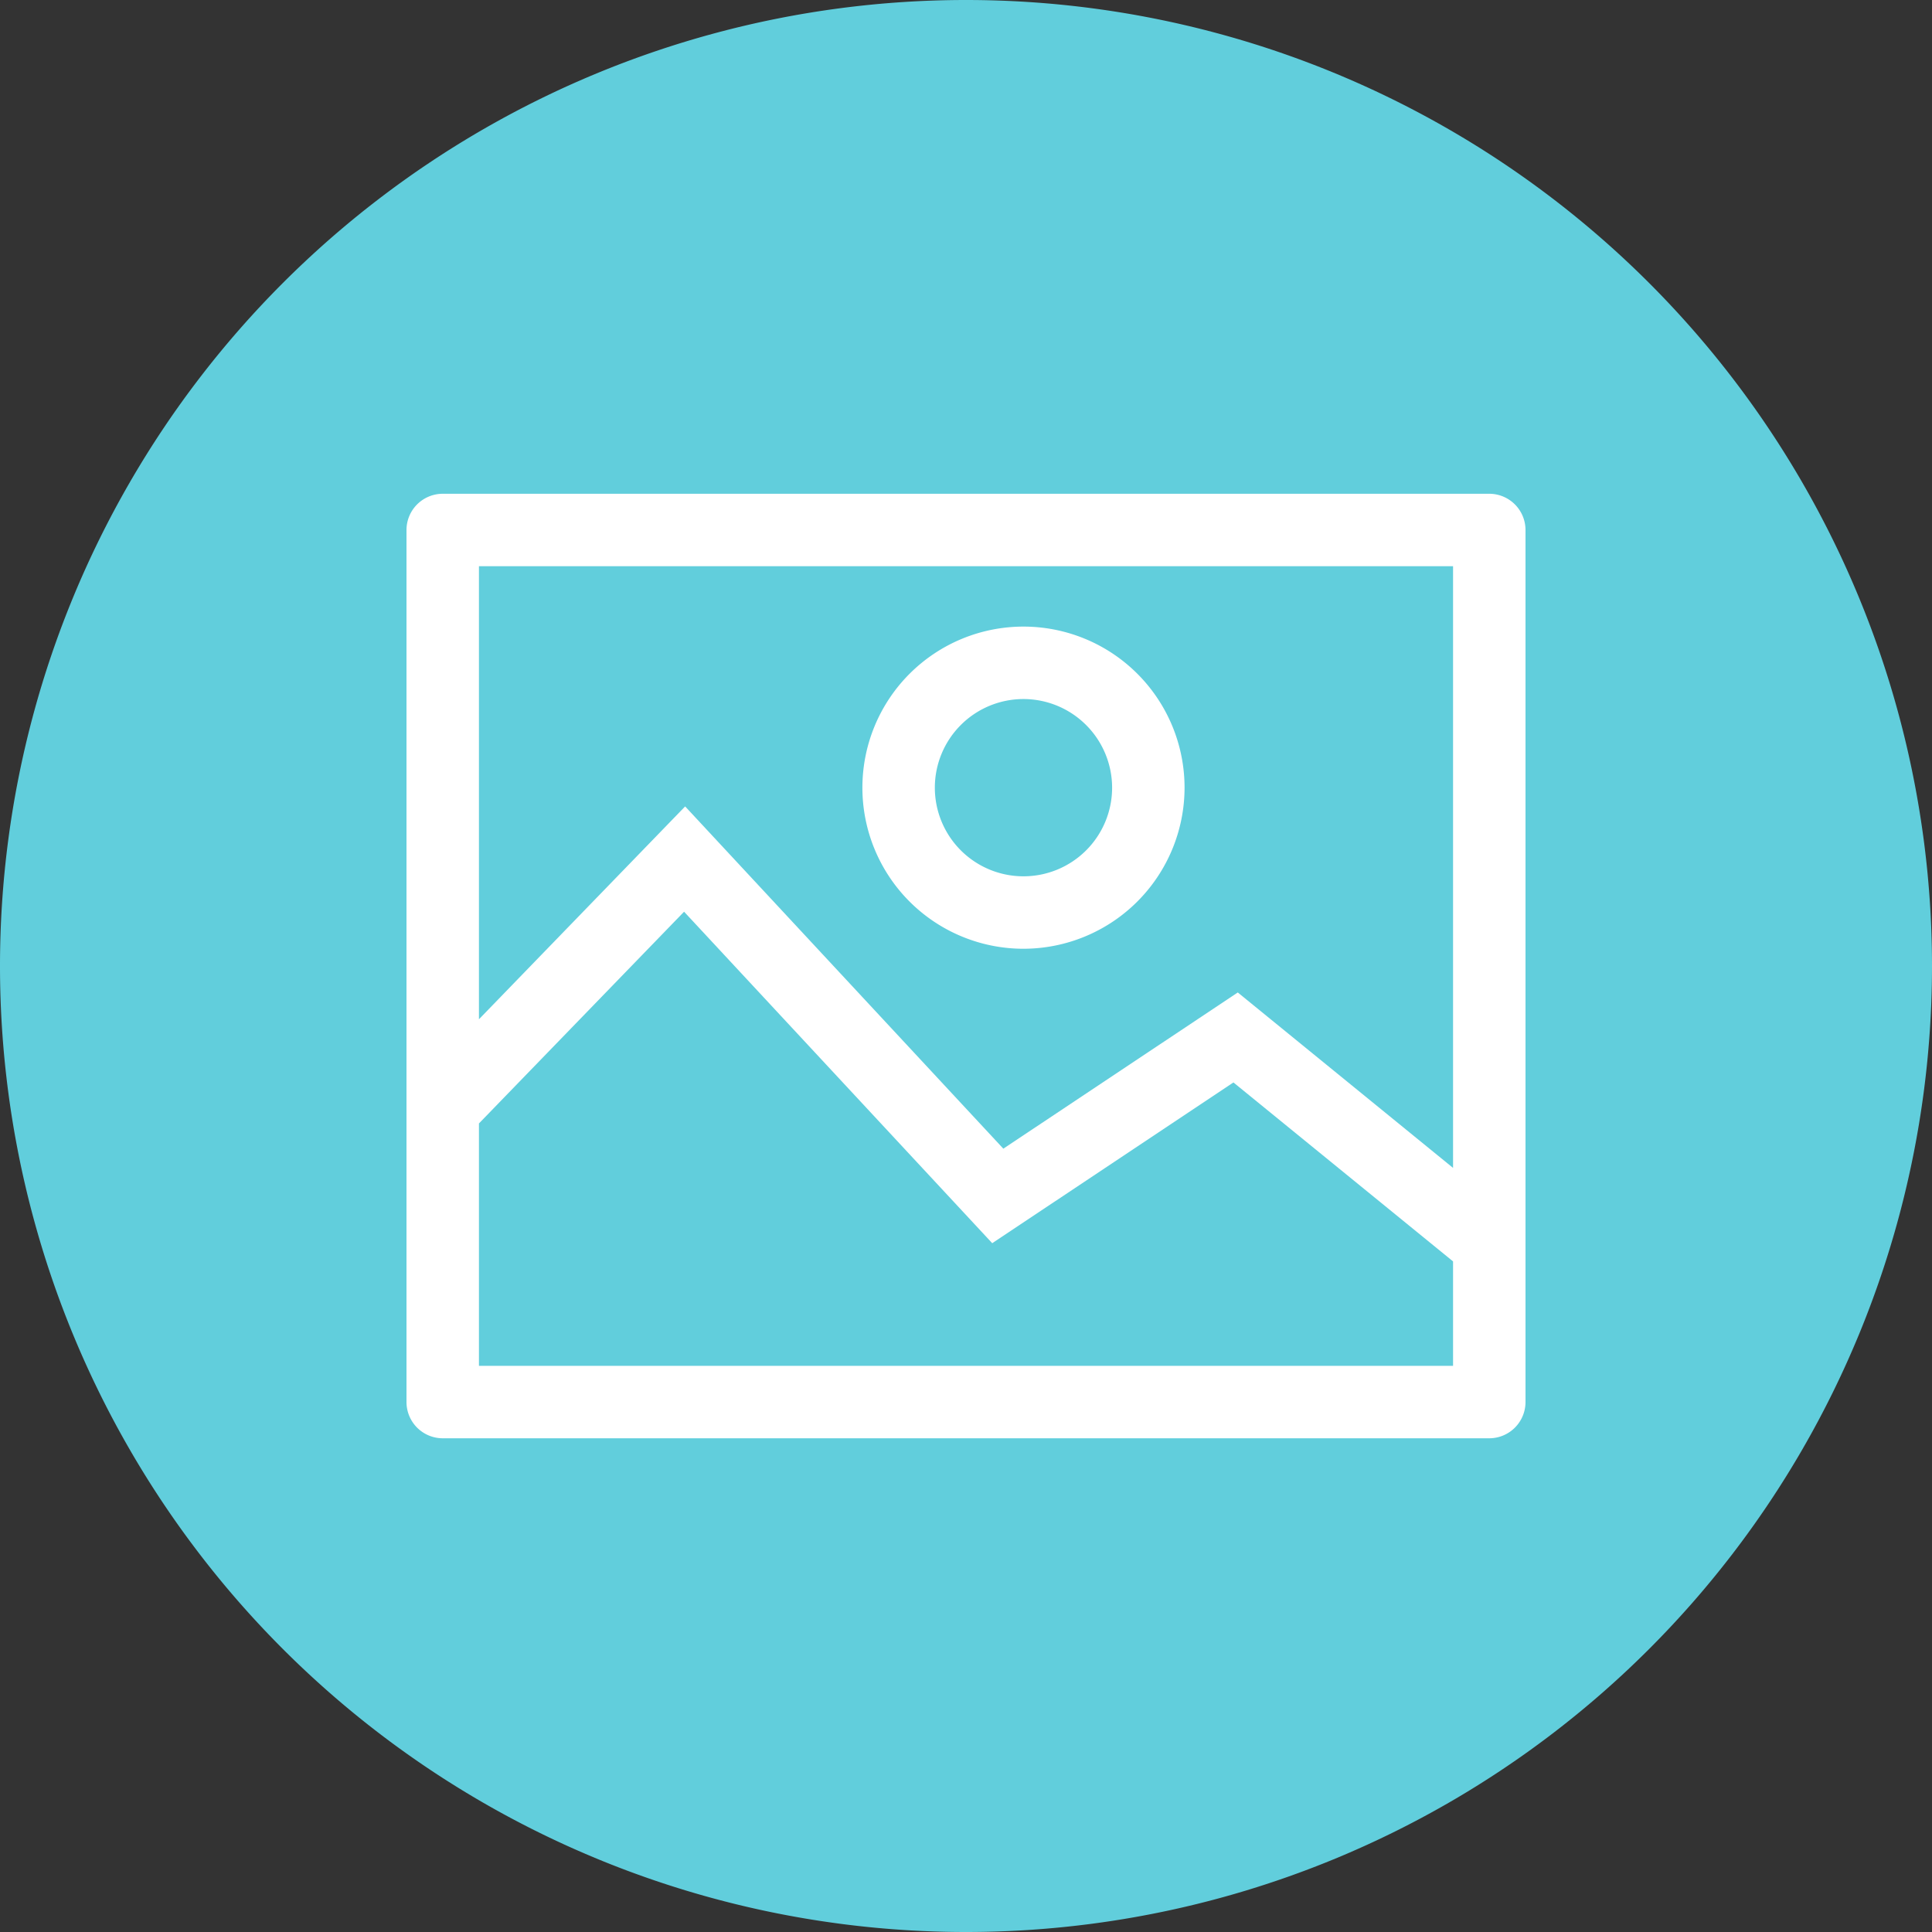
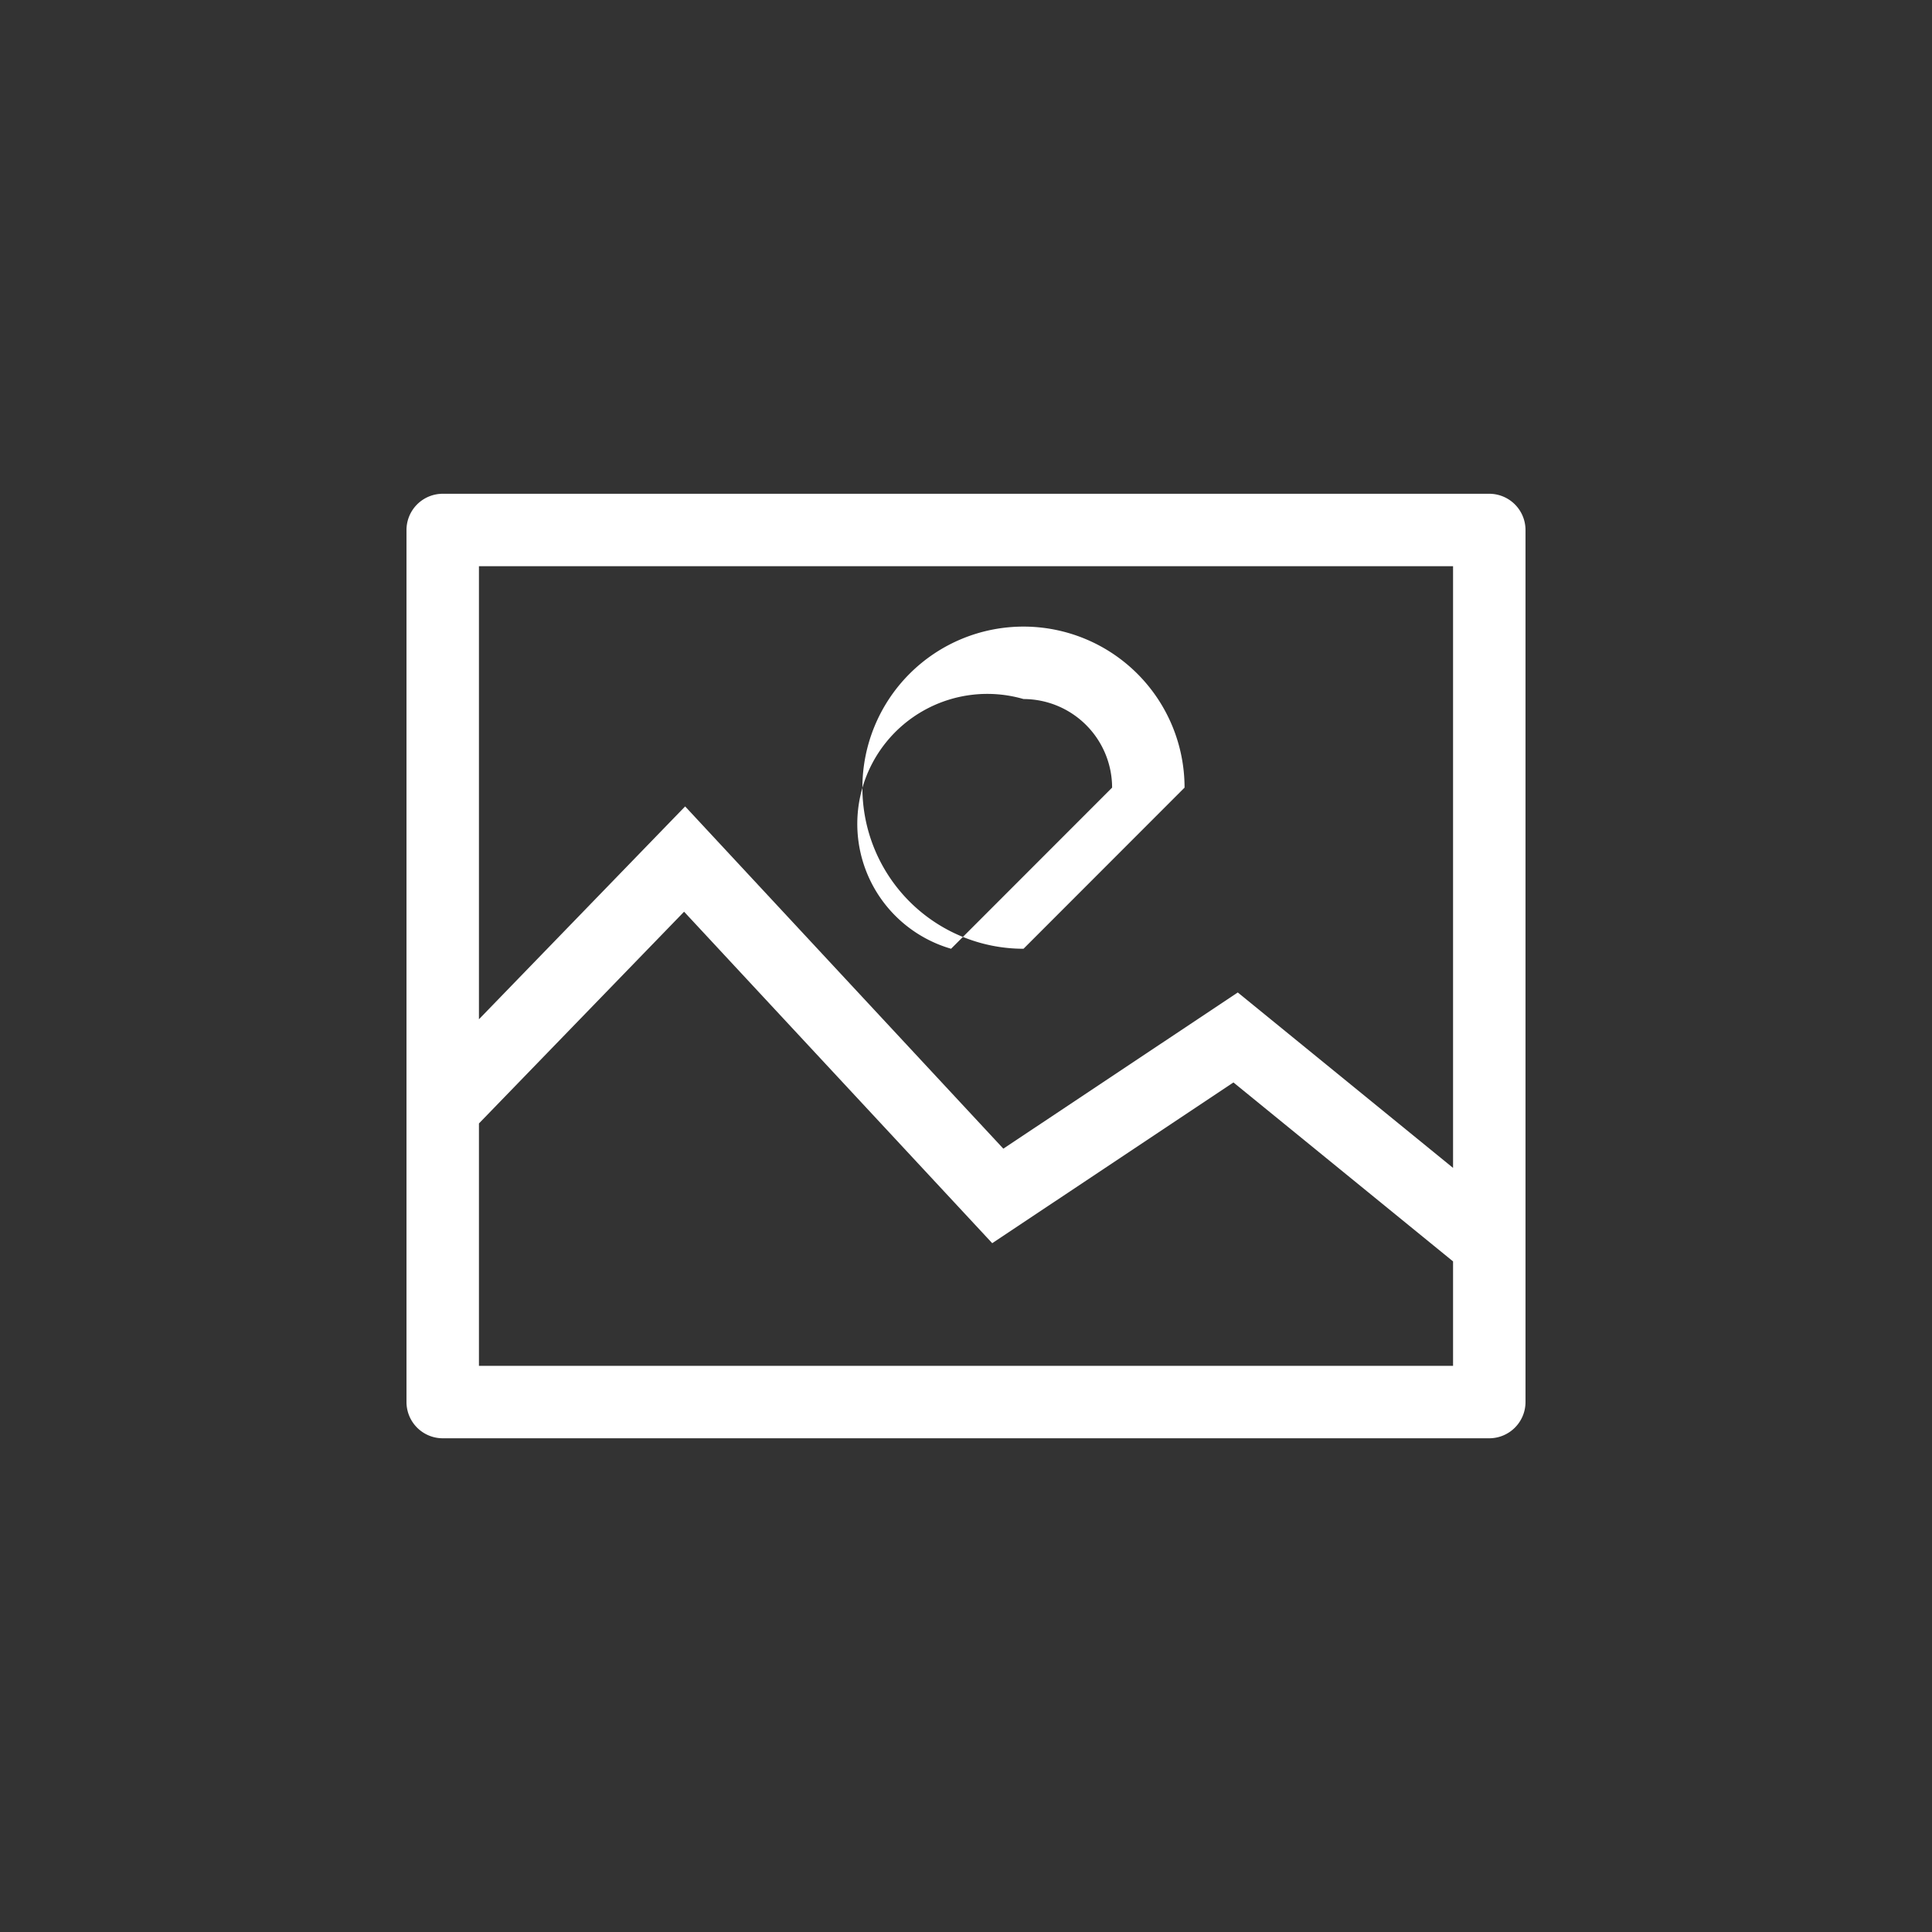
<svg xmlns="http://www.w3.org/2000/svg" id="button_pictures" width="40" height="40" viewBox="0 0 40 40">
  <rect x="0" y="0" width="40" height="40" fill="#333333" stroke="none" />
  <defs>
    <clipPath id="clip-path">
      <rect id="Rectangle_142" data-name="Rectangle 142" width="23.168" height="19.555" transform="translate(0 0)" fill="#fff" />
    </clipPath>
  </defs>
-   <path id="Path_6" data-name="Path 6" d="M5,10A20,20,0,0,0,25-10,20,20,0,0,0,5-30,20,20,0,0,0-15-10,20,20,0,0,0,5,10" transform="translate(15 30)" fill="#61cedc" />
  <g id="Group_165" data-name="Group 165" transform="translate(8.416 10.223)">
    <g id="Group_164" data-name="Group 164" clip-path="url(#clip-path)">
      <path id="Path_165" data-name="Path 165" d="M22.418,0H.75A.751.751,0,0,0,0,.75V18.805a.751.751,0,0,0,.75.75H22.418a.751.751,0,0,0,.75-.75V.75a.751.751,0,0,0-.75-.75M1.5,10.88V1.5H21.668V13.957l-4.457-3.632-4.854,3.234L5.769,6.473Zm20.168,5.013v2.162H1.5V13.037L5.747,8.653l6.38,6.863,4.994-3.328Z" fill="#fff" />
-       <path id="Path_166" data-name="Path 166" d="M16.109,6.084A3.335,3.335,0,1,0,12.775,9.42a3.338,3.338,0,0,0,3.334-3.336m-1.5,0A1.835,1.835,0,1,1,12.775,4.25a1.837,1.837,0,0,1,1.834,1.834" fill="#fff" />
+       <path id="Path_166" data-name="Path 166" d="M16.109,6.084A3.335,3.335,0,1,0,12.775,9.42m-1.5,0A1.835,1.835,0,1,1,12.775,4.25a1.837,1.837,0,0,1,1.834,1.834" fill="#fff" />
    </g>
  </g>
</svg>